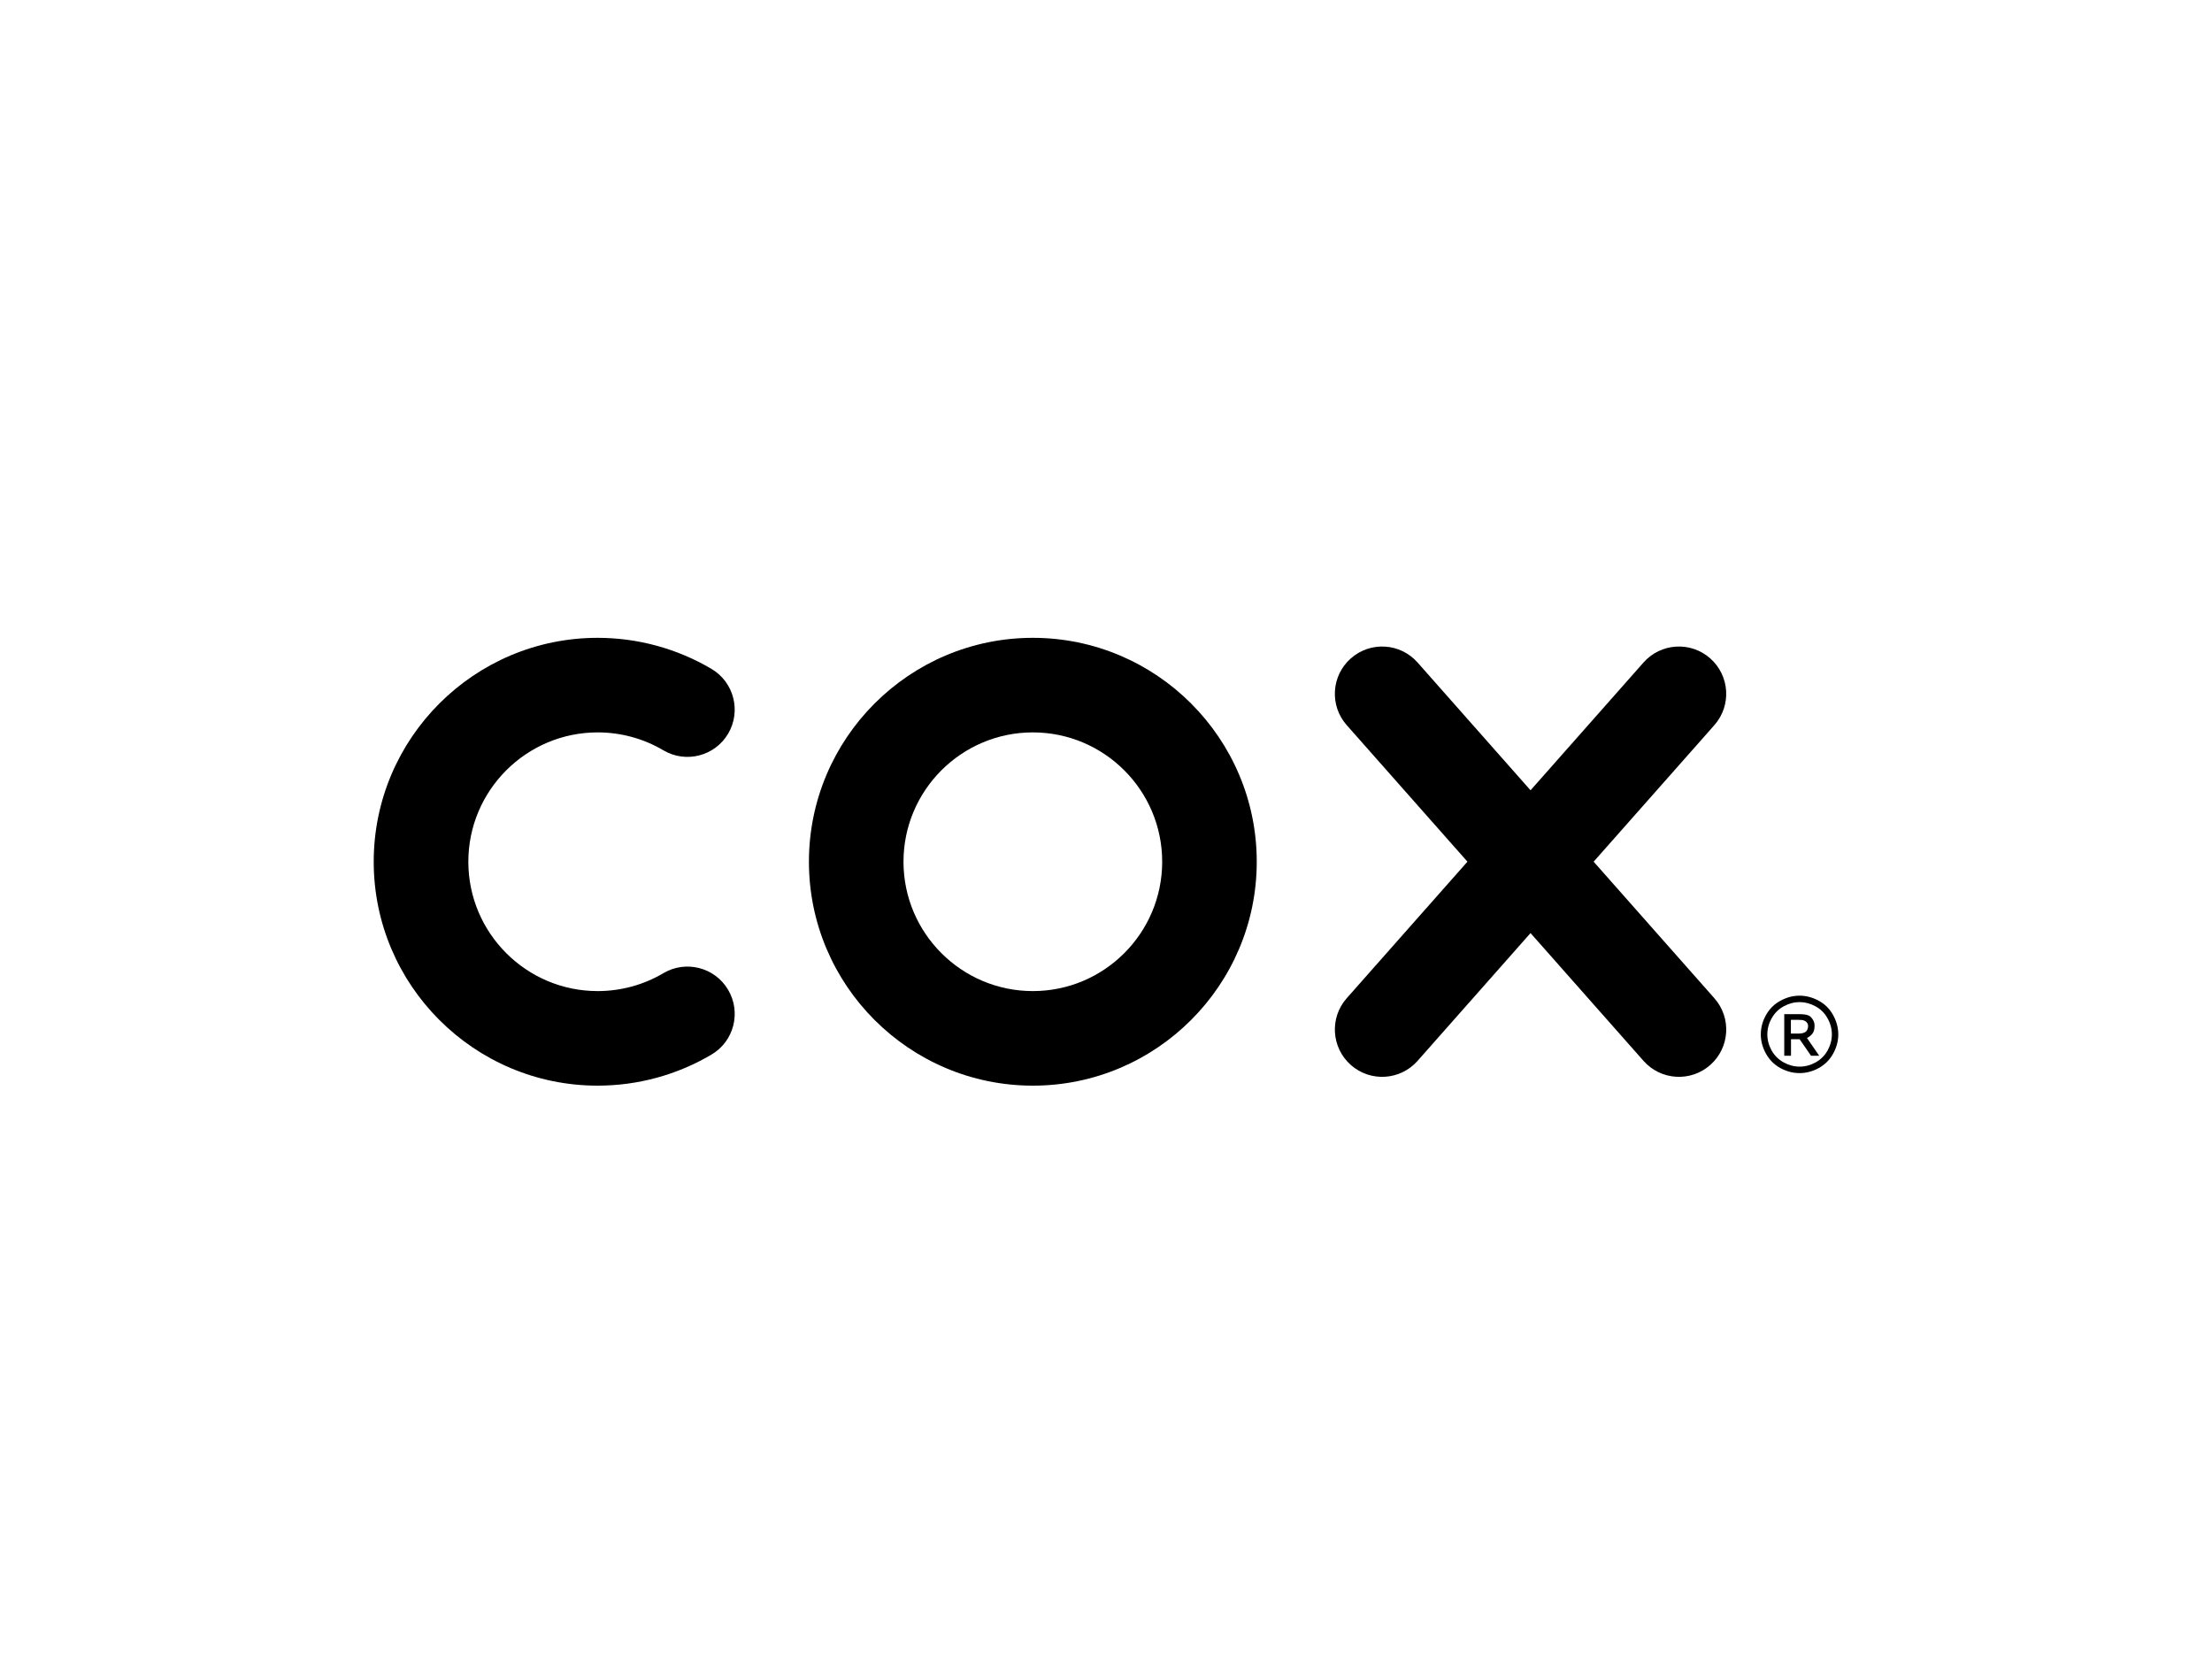
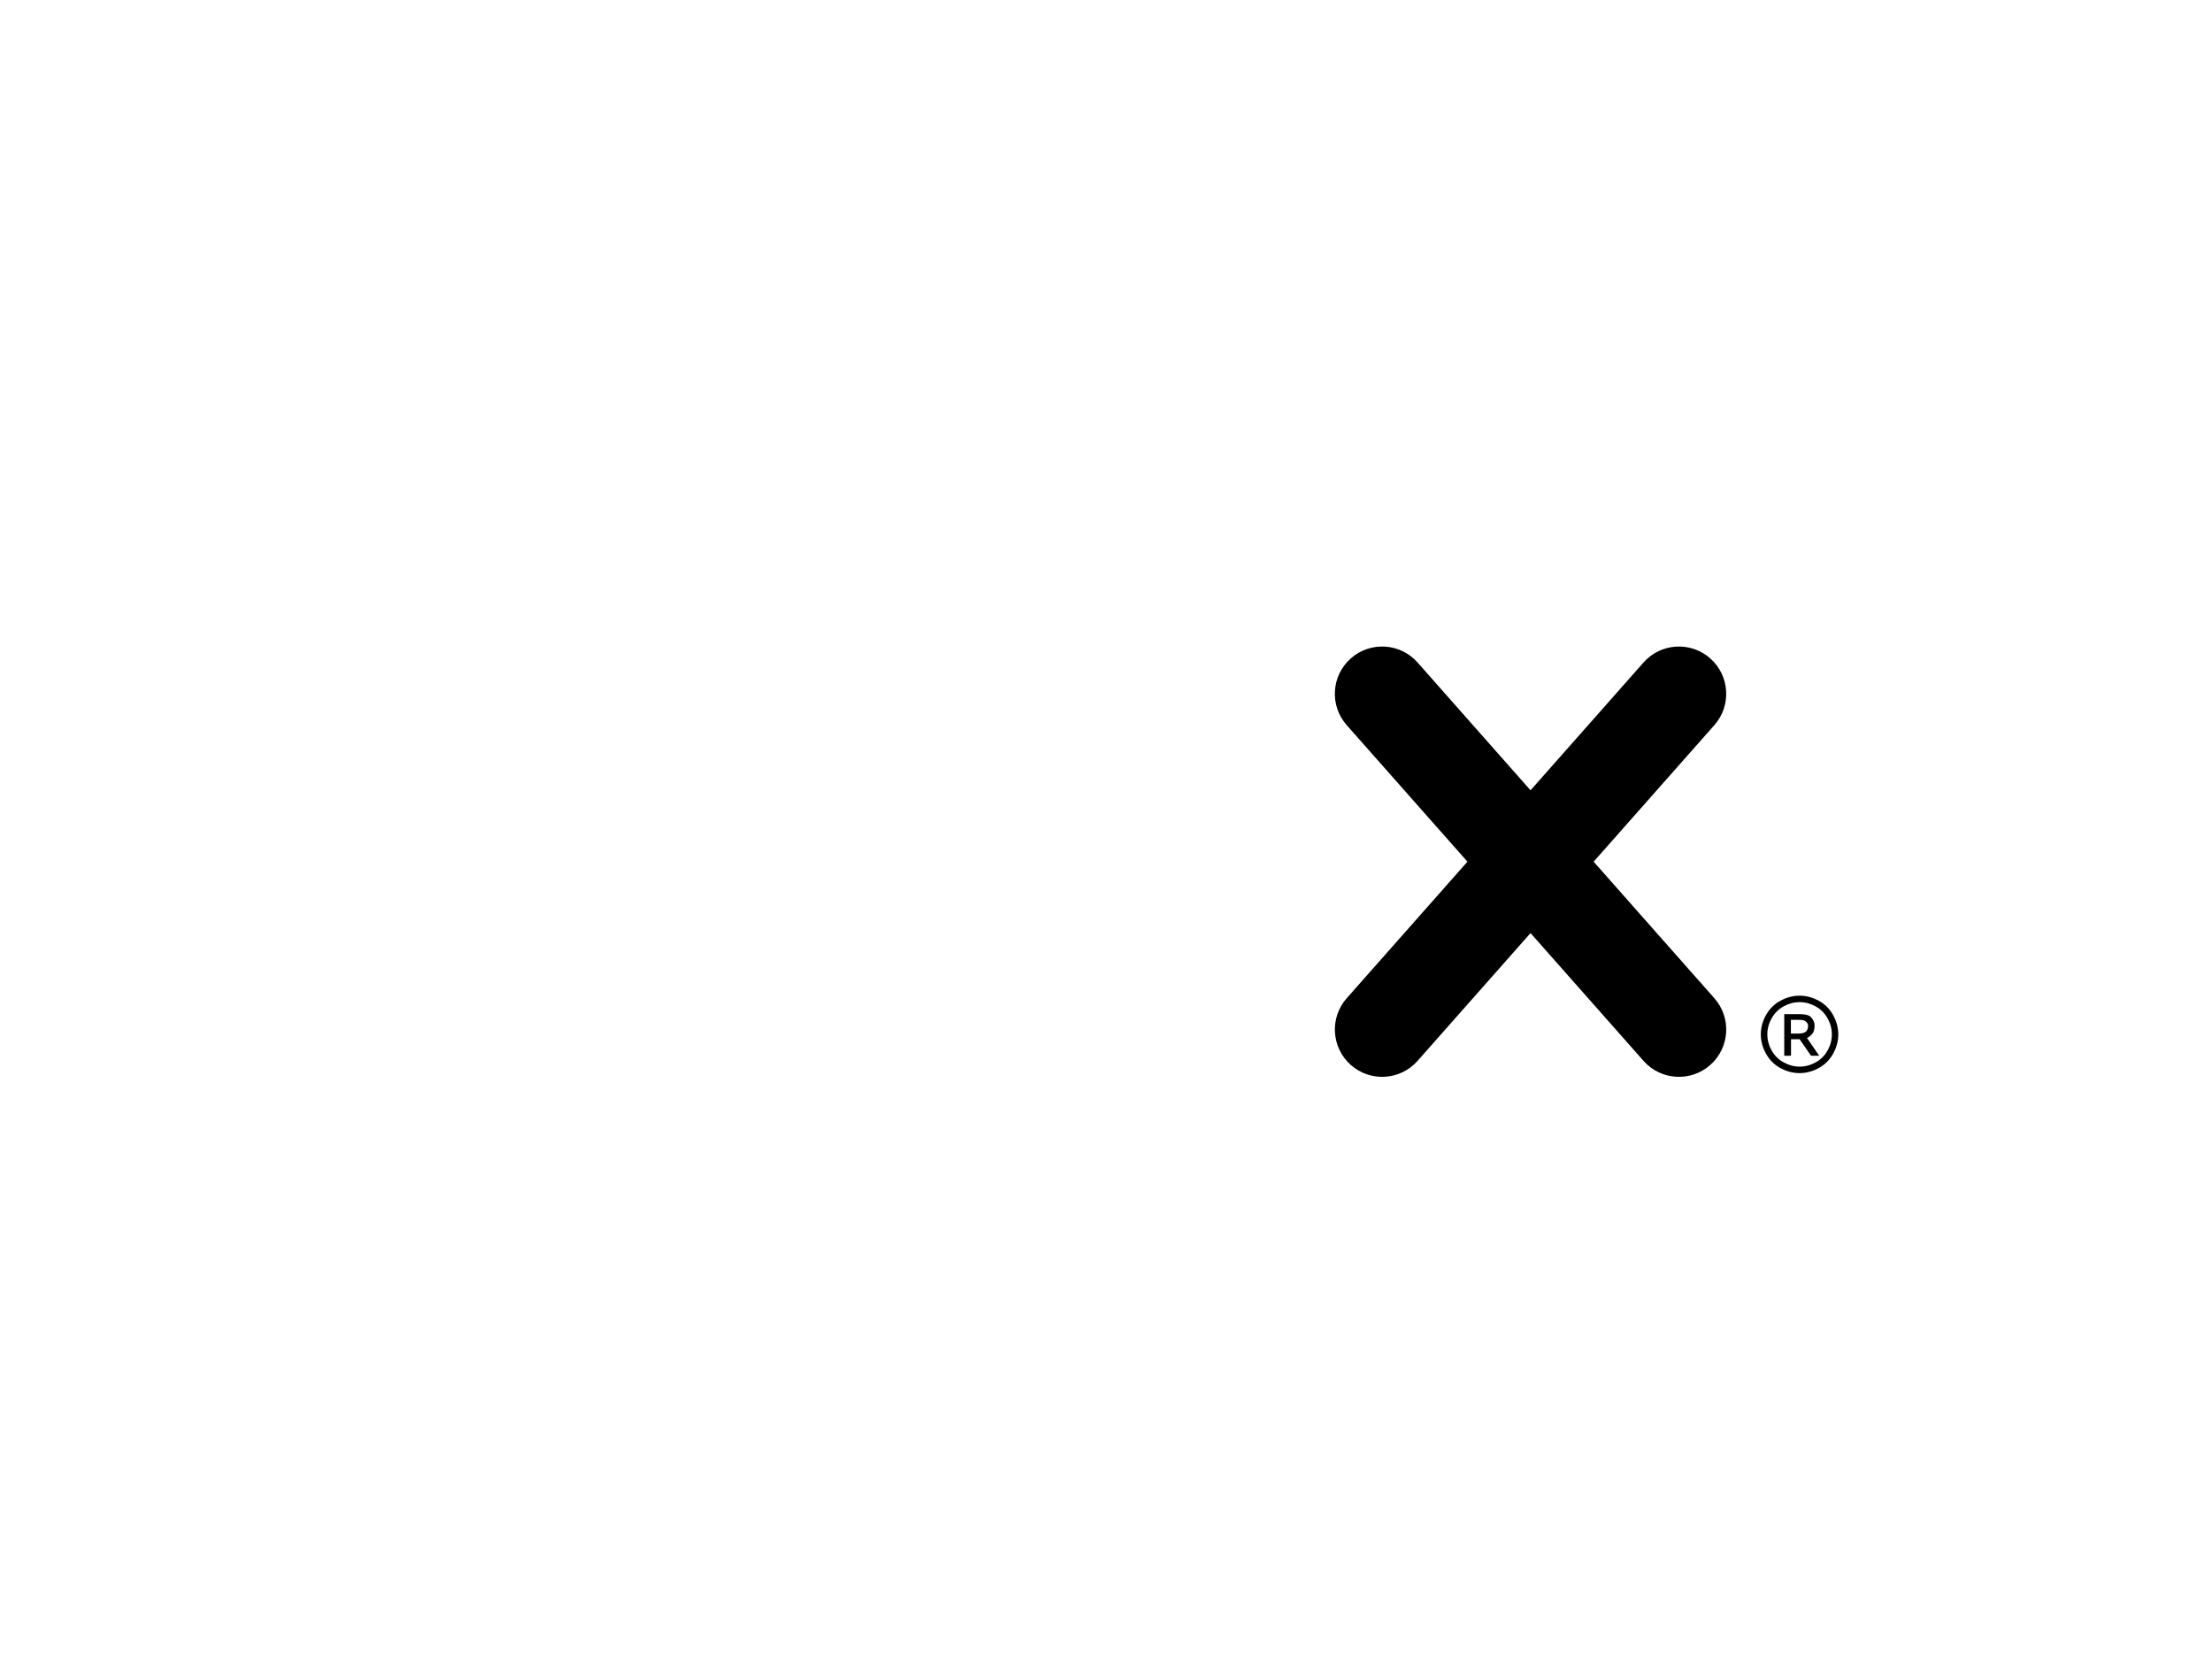
<svg xmlns="http://www.w3.org/2000/svg" id="Layer_1" version="1.1" viewBox="0 0 400 300">
  <g>
    <path d="M288.18,155.82l21.83-24.69c3.13-3.54,2.79-8.94-.74-12.07-3.54-3.13-8.94-2.8-12.07.74l-20.43,23.11-20.43-23.11c-3.13-3.54-8.53-3.87-12.07-.74-3.54,3.13-3.87,8.53-.74,12.07l21.83,24.69-21.83,24.69c-3.13,3.54-2.79,8.94.74,12.07,3.54,3.13,8.94,2.8,12.07-.74l20.43-23.11,20.43,23.11c3.13,3.54,8.53,3.87,12.07.74,3.54-3.13,3.87-8.53.74-12.07l-21.83-24.69Z" />
-     <path d="M186.77,196.32c-22.33,0-40.49-18.16-40.49-40.49s18.17-40.49,40.49-40.49,40.49,18.16,40.49,40.49-18.17,40.49-40.49,40.49h0ZM186.77,132.44c-12.9,0-23.39,10.49-23.39,23.39s10.49,23.39,23.39,23.39,23.39-10.49,23.39-23.39-10.49-23.39-23.39-23.39h0Z" />
-     <path d="M108.07,196.32c-22.33,0-40.49-18.17-40.49-40.49s18.16-40.49,40.49-40.49c7.25,0,14.37,1.94,20.59,5.62,4.06,2.4,5.41,7.65,3.01,11.71-2.4,4.07-7.65,5.41-11.71,3.01-3.58-2.12-7.69-3.24-11.88-3.24-12.9,0-23.39,10.49-23.39,23.39s10.49,23.39,23.39,23.39c4.19,0,8.3-1.12,11.88-3.24,4.06-2.4,9.31-1.06,11.71,3.01,2.4,4.07,1.06,9.31-3.01,11.71-6.22,3.68-13.34,5.62-20.59,5.62h0Z" />
  </g>
  <path d="M325.43,180.05c1.17,0,2.32.3,3.44.91,1.12.6,1.99,1.46,2.61,2.59.62,1.12.94,2.29.94,3.5s-.31,2.36-.93,3.48c-.61,1.11-1.47,1.98-2.59,2.6-1.11.61-2.26.92-3.48.92s-2.37-.31-3.49-.92c-1.11-.62-1.97-1.48-2.59-2.6s-.93-2.27-.93-3.48.31-2.39.94-3.5c.63-1.12,1.5-1.99,2.62-2.59,1.12-.61,2.26-.91,3.44-.91h0ZM325.43,181.21c-.98,0-1.94.25-2.87.76-.93.5-1.65,1.22-2.18,2.16-.53.93-.79,1.91-.79,2.92s.26,1.97.77,2.9c.52.92,1.24,1.64,2.17,2.16.93.51,1.89.77,2.9.77s1.97-.26,2.9-.77c.93-.52,1.65-1.24,2.16-2.16.51-.93.77-1.89.77-2.9s-.26-1.99-.79-2.92c-.52-.94-1.25-1.66-2.18-2.16-.93-.51-1.89-.76-2.86-.76h0ZM322.65,190.92v-7.53h2.59c.88,0,1.33.07,1.72.21.4.14.58.38.82.72.23.35.35.71.35,1.1,0,.92-.17,1.66-1.37,2.28l2.21,3.21h-1.48c-.84-1.24-2.06-2.98-2.06-2.98h-1.56v2.98h-1.21ZM323.86,186.9h1.47c.7,0,1.19-.23,1.37-.5.18-.27.26-.56.26-.86,0-.21-.06-.42-.19-.59-.12-.18-.3-.31-.52-.4-.22-.09-.42-.13-1.02-.13h-1.38v2.49Z" />
</svg>